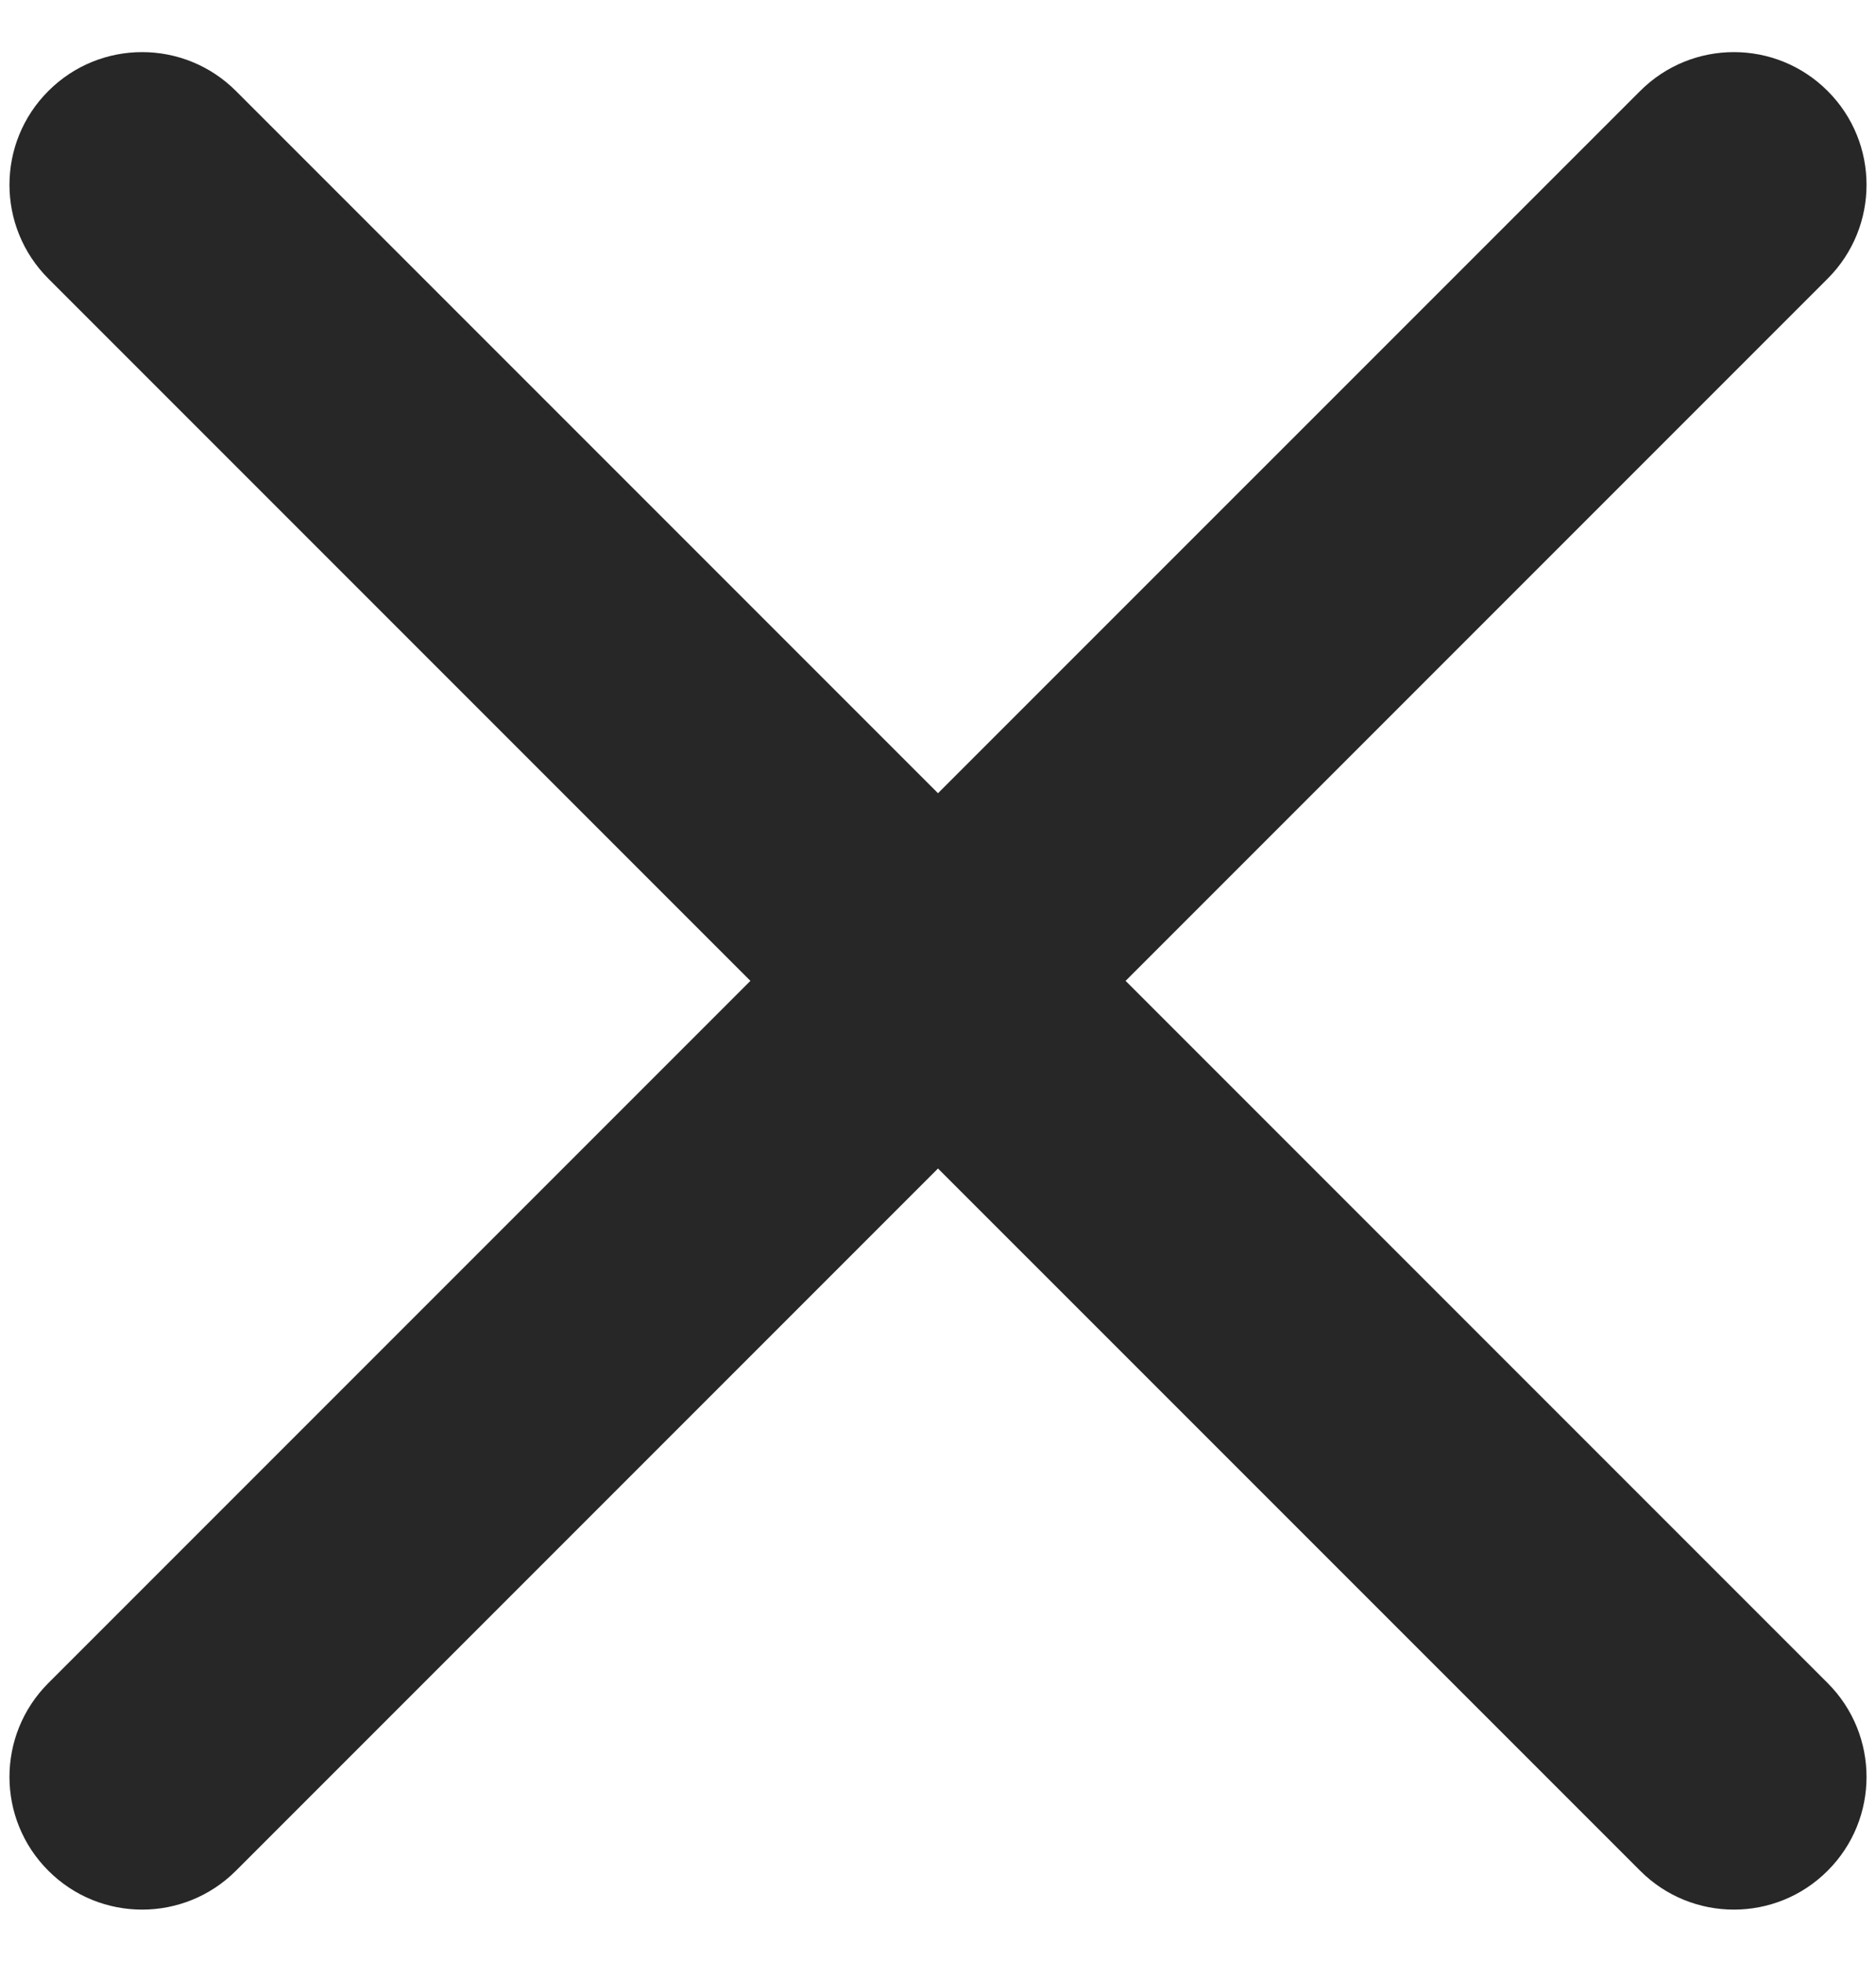
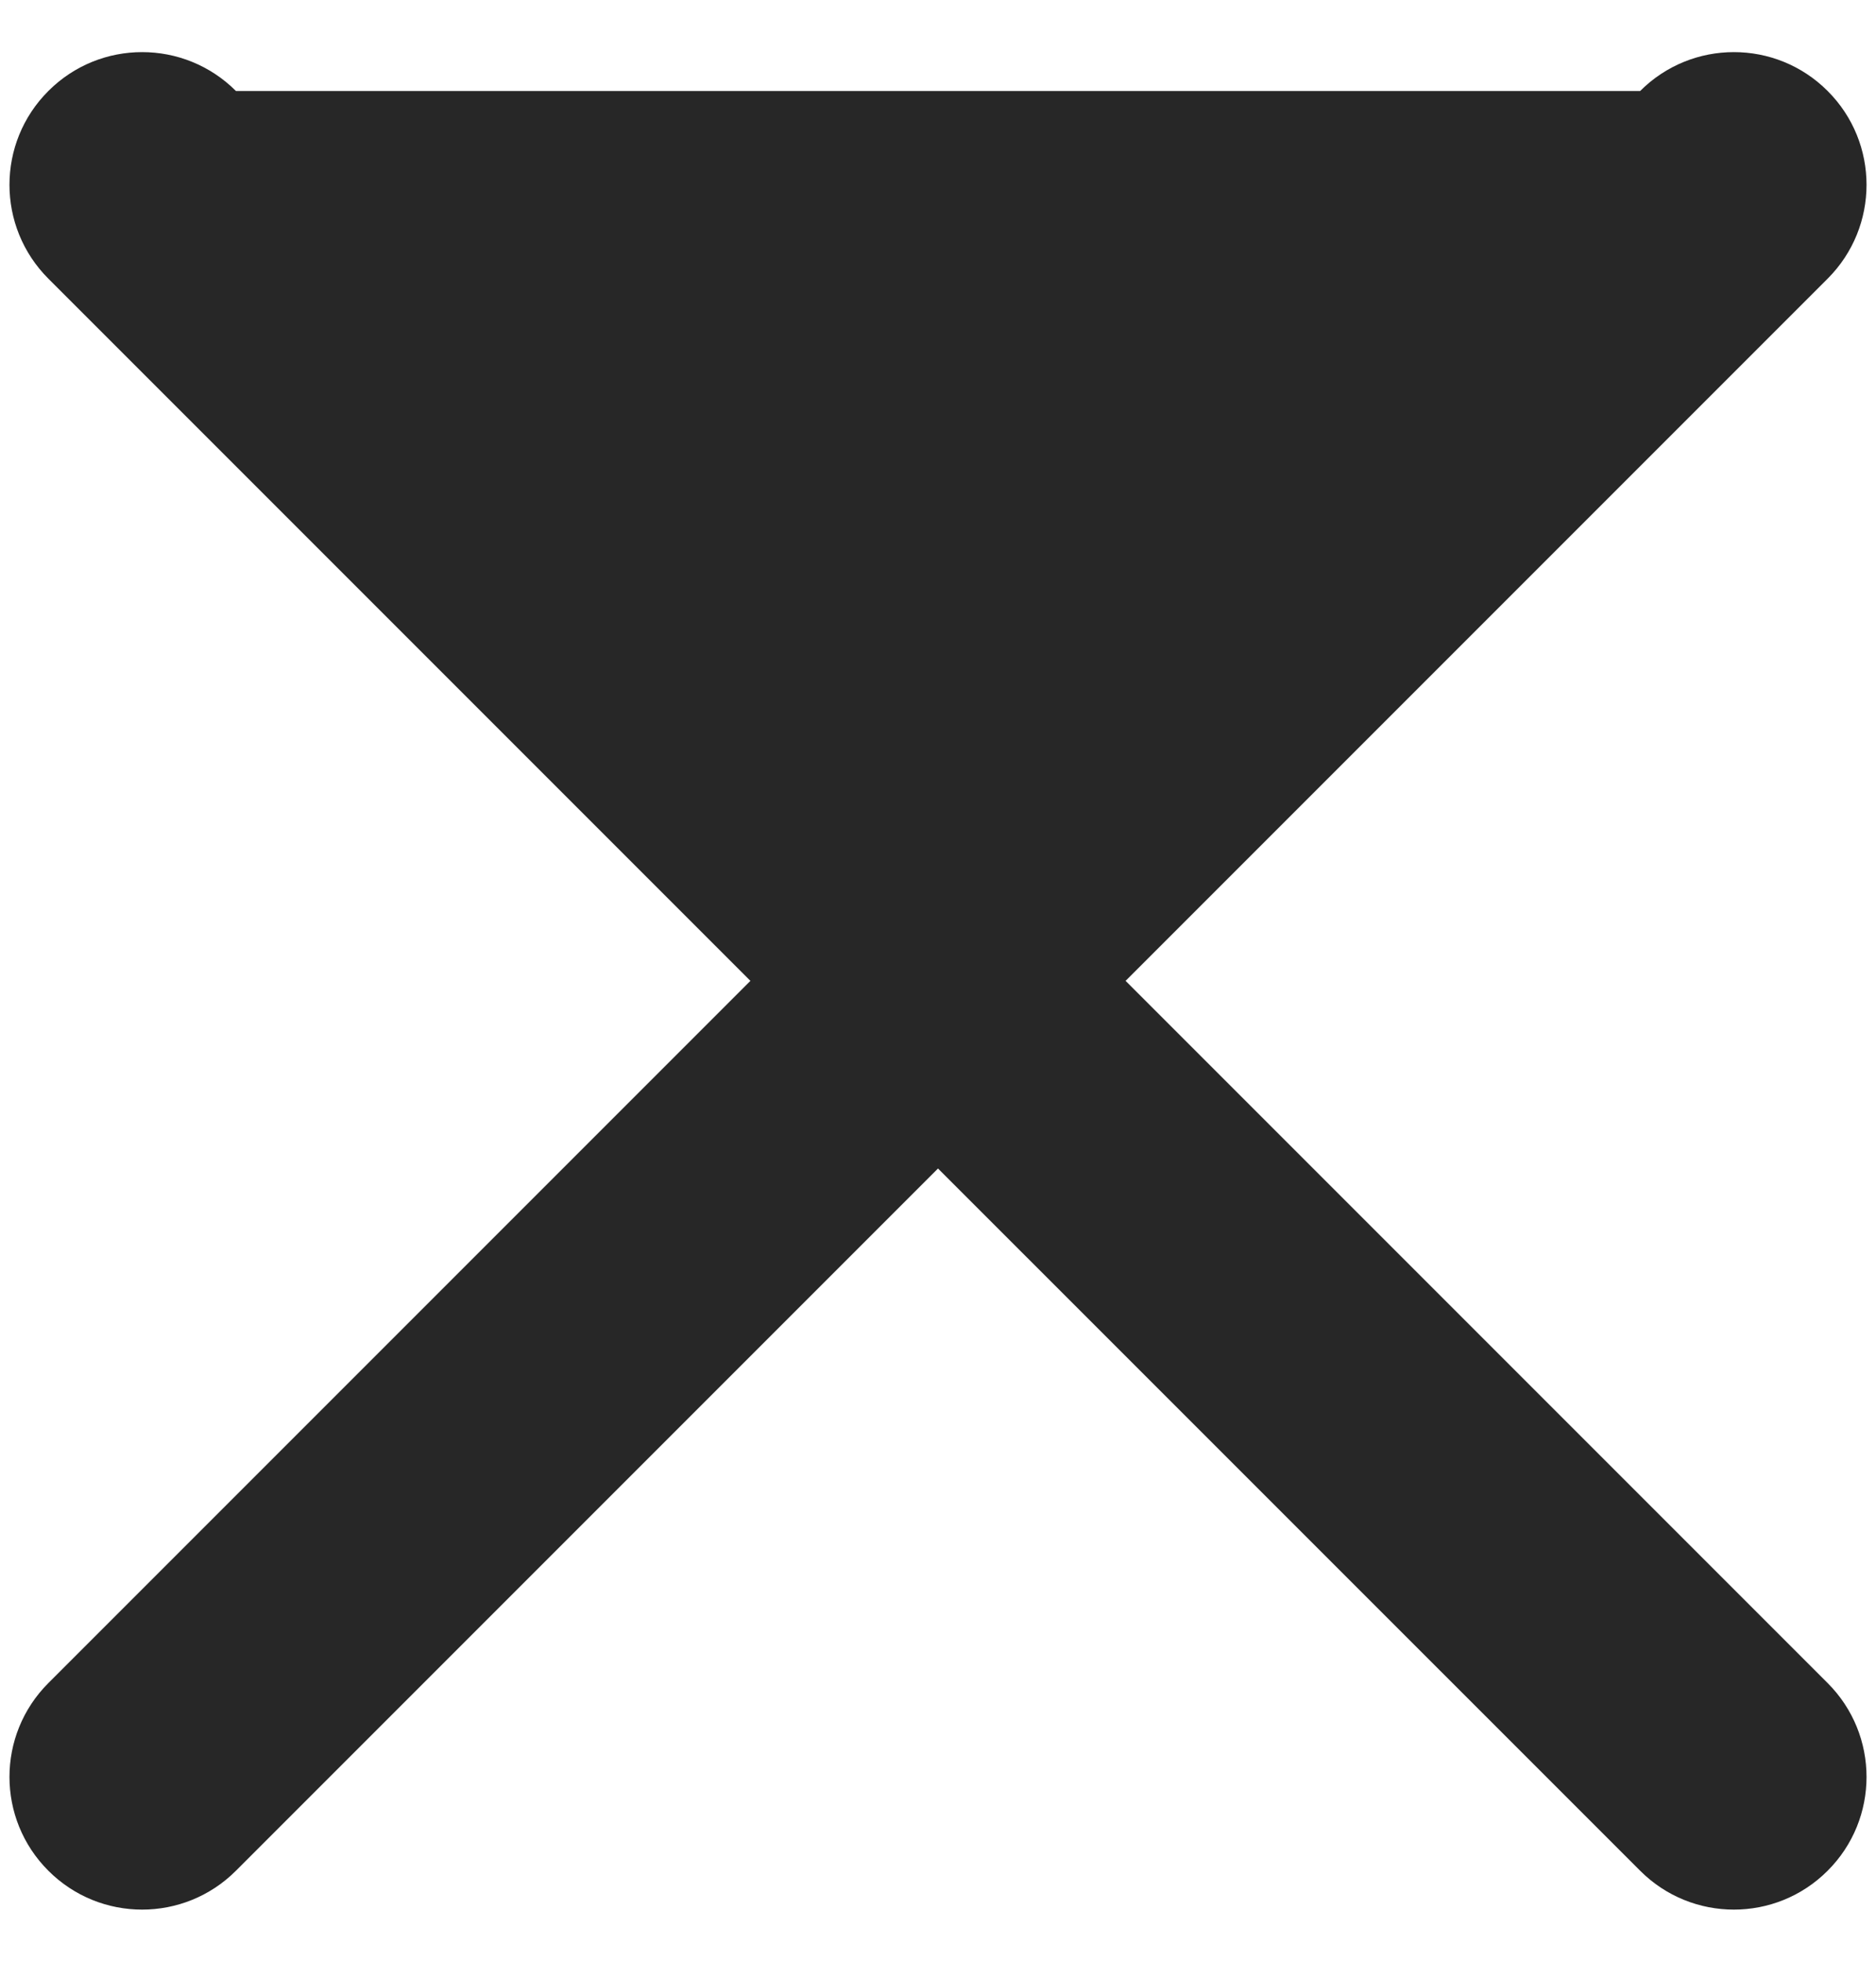
<svg xmlns="http://www.w3.org/2000/svg" width="22" height="23" viewBox="0 0 22 23" fill="none">
-   <path fill-rule="evenodd" clip-rule="evenodd" d="M0.567 1.067C1.174 0.459 2.159 0.459 2.767 1.067L11 9.3L19.234 1.067C19.841 0.459 20.826 0.459 21.433 1.067C22.041 1.674 22.041 2.659 21.433 3.267L13.2 11.5L21.433 19.733C22.041 20.341 22.041 21.326 21.433 21.933C20.826 22.541 19.841 22.541 19.234 21.933L11 13.7L2.767 21.933C2.159 22.541 1.174 22.541 0.567 21.933C-0.041 21.326 -0.041 20.341 0.567 19.733L8.8 11.5L0.567 3.267C-0.041 2.659 -0.041 1.674 0.567 1.067Z" fill="#272727" />
+   <path fill-rule="evenodd" clip-rule="evenodd" d="M0.567 1.067C1.174 0.459 2.159 0.459 2.767 1.067L19.234 1.067C19.841 0.459 20.826 0.459 21.433 1.067C22.041 1.674 22.041 2.659 21.433 3.267L13.2 11.5L21.433 19.733C22.041 20.341 22.041 21.326 21.433 21.933C20.826 22.541 19.841 22.541 19.234 21.933L11 13.7L2.767 21.933C2.159 22.541 1.174 22.541 0.567 21.933C-0.041 21.326 -0.041 20.341 0.567 19.733L8.8 11.5L0.567 3.267C-0.041 2.659 -0.041 1.674 0.567 1.067Z" fill="#272727" />
</svg>